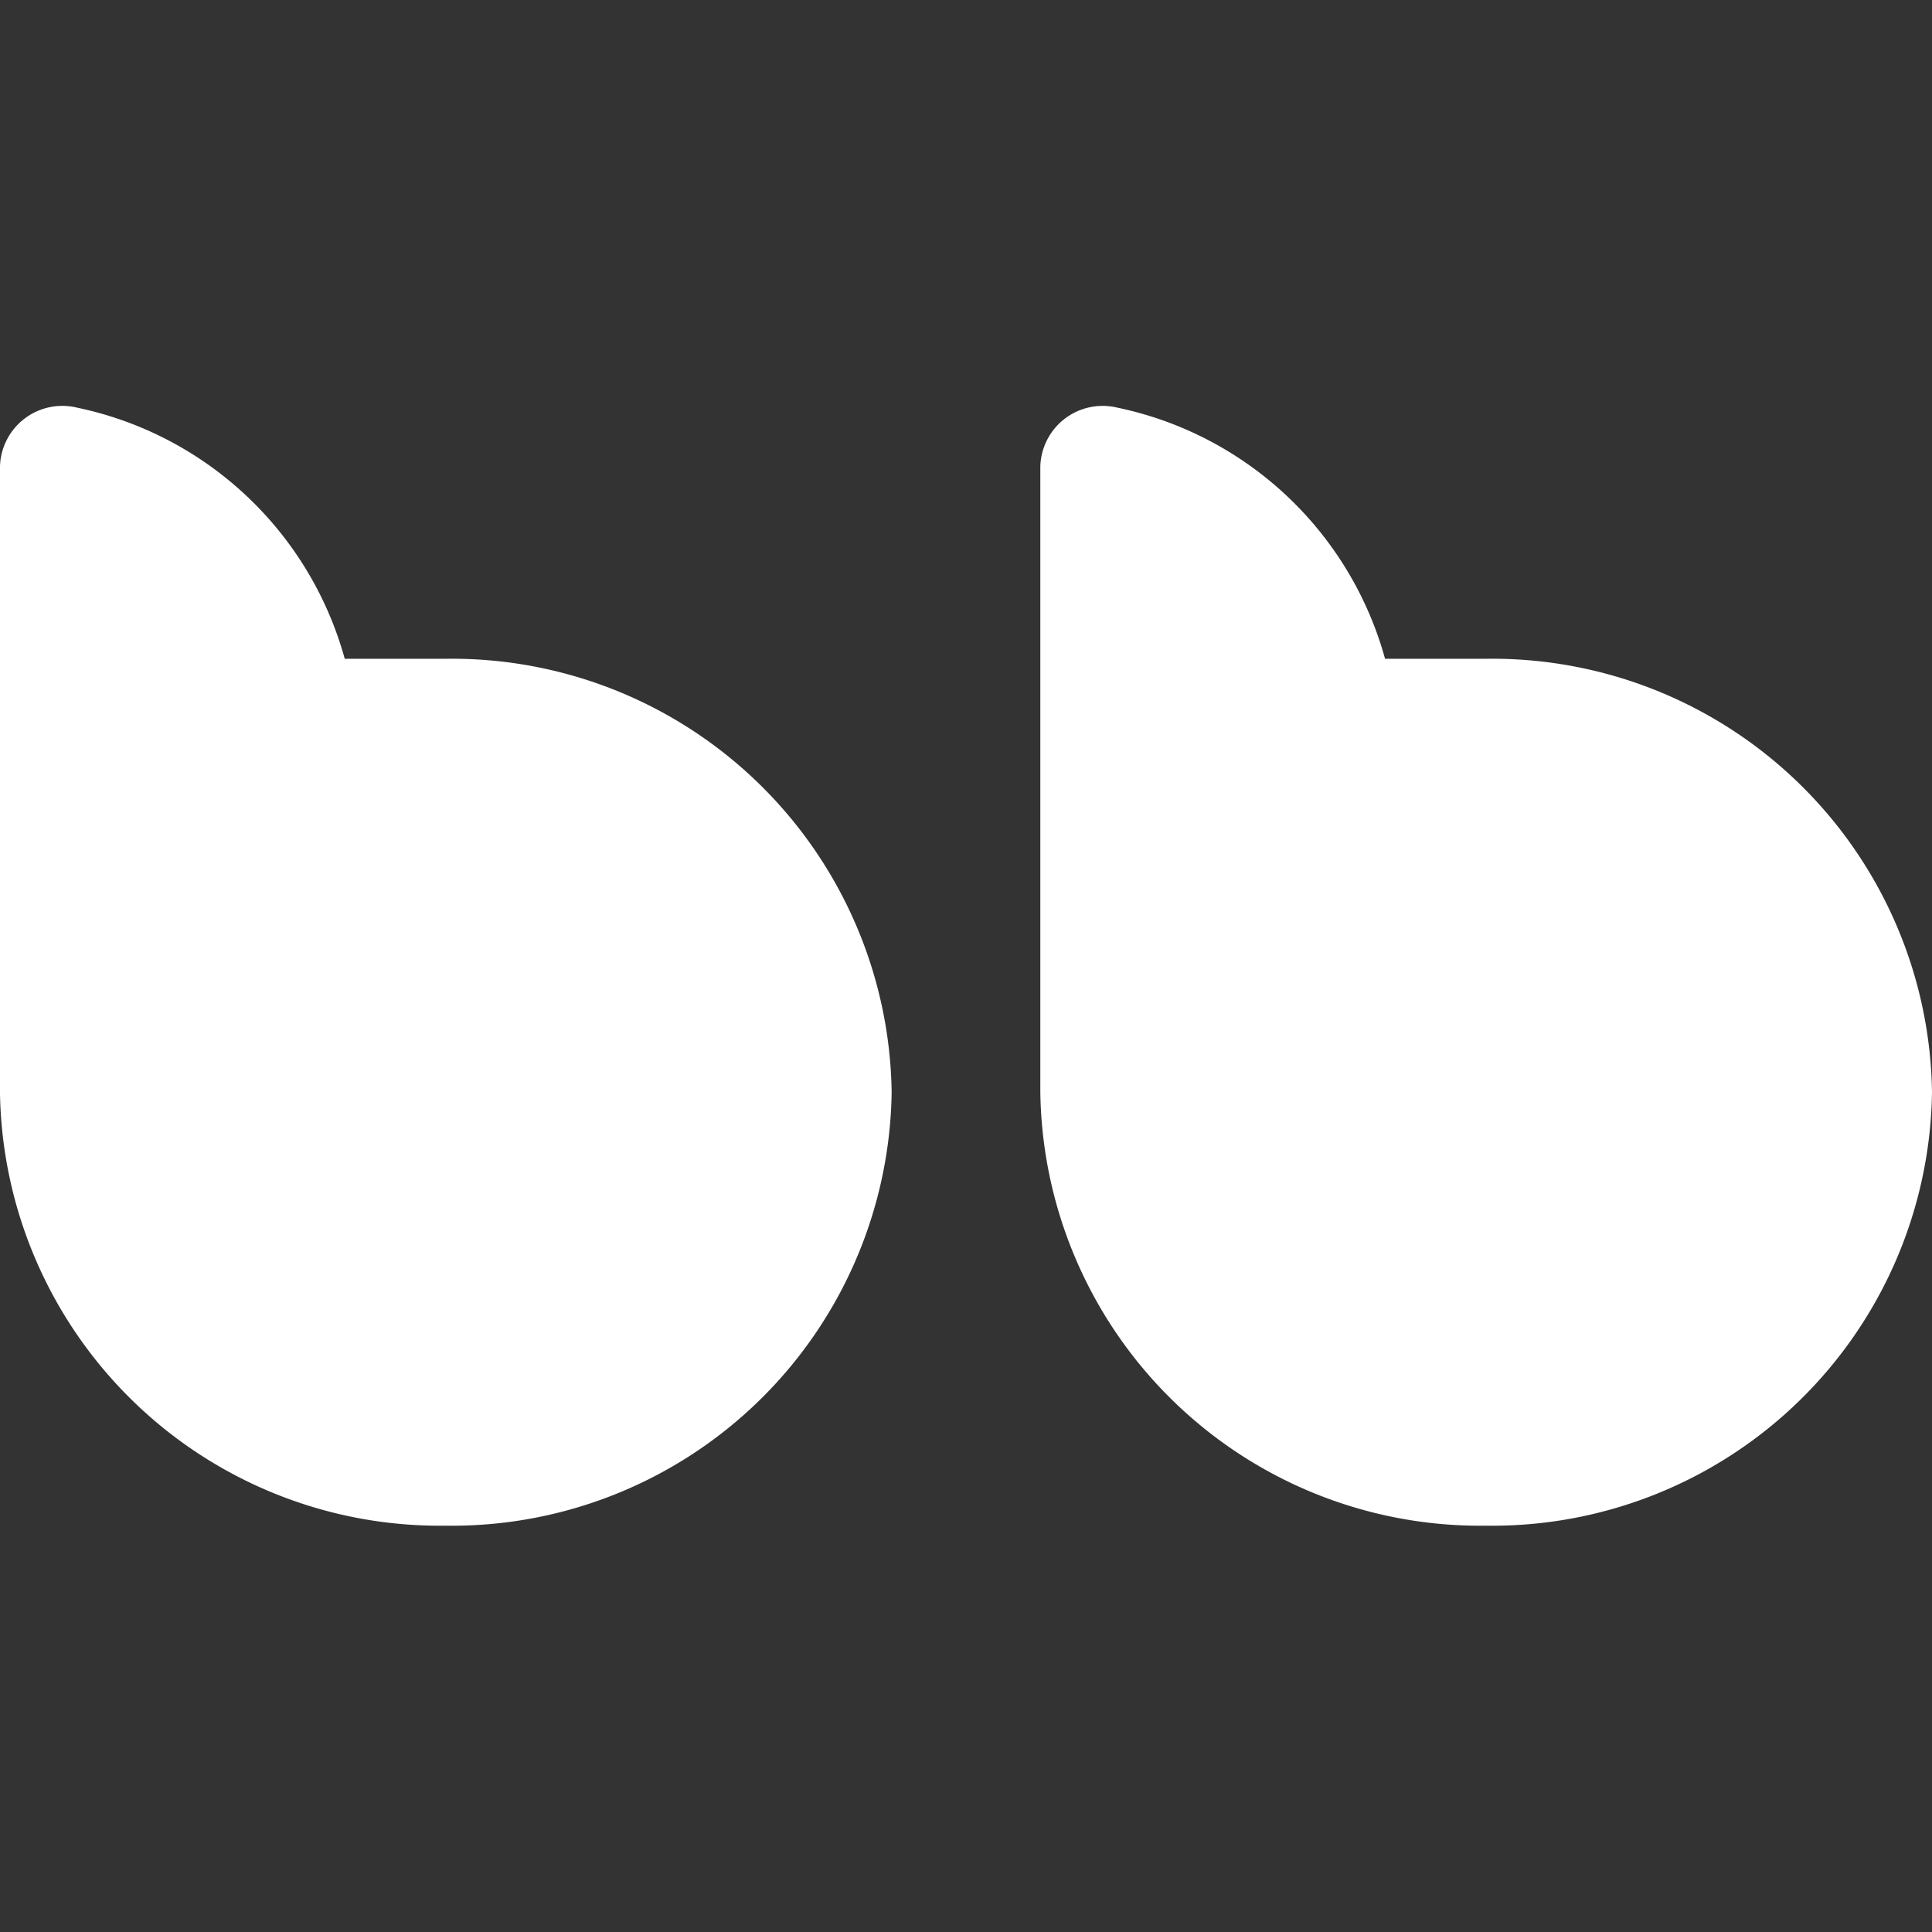
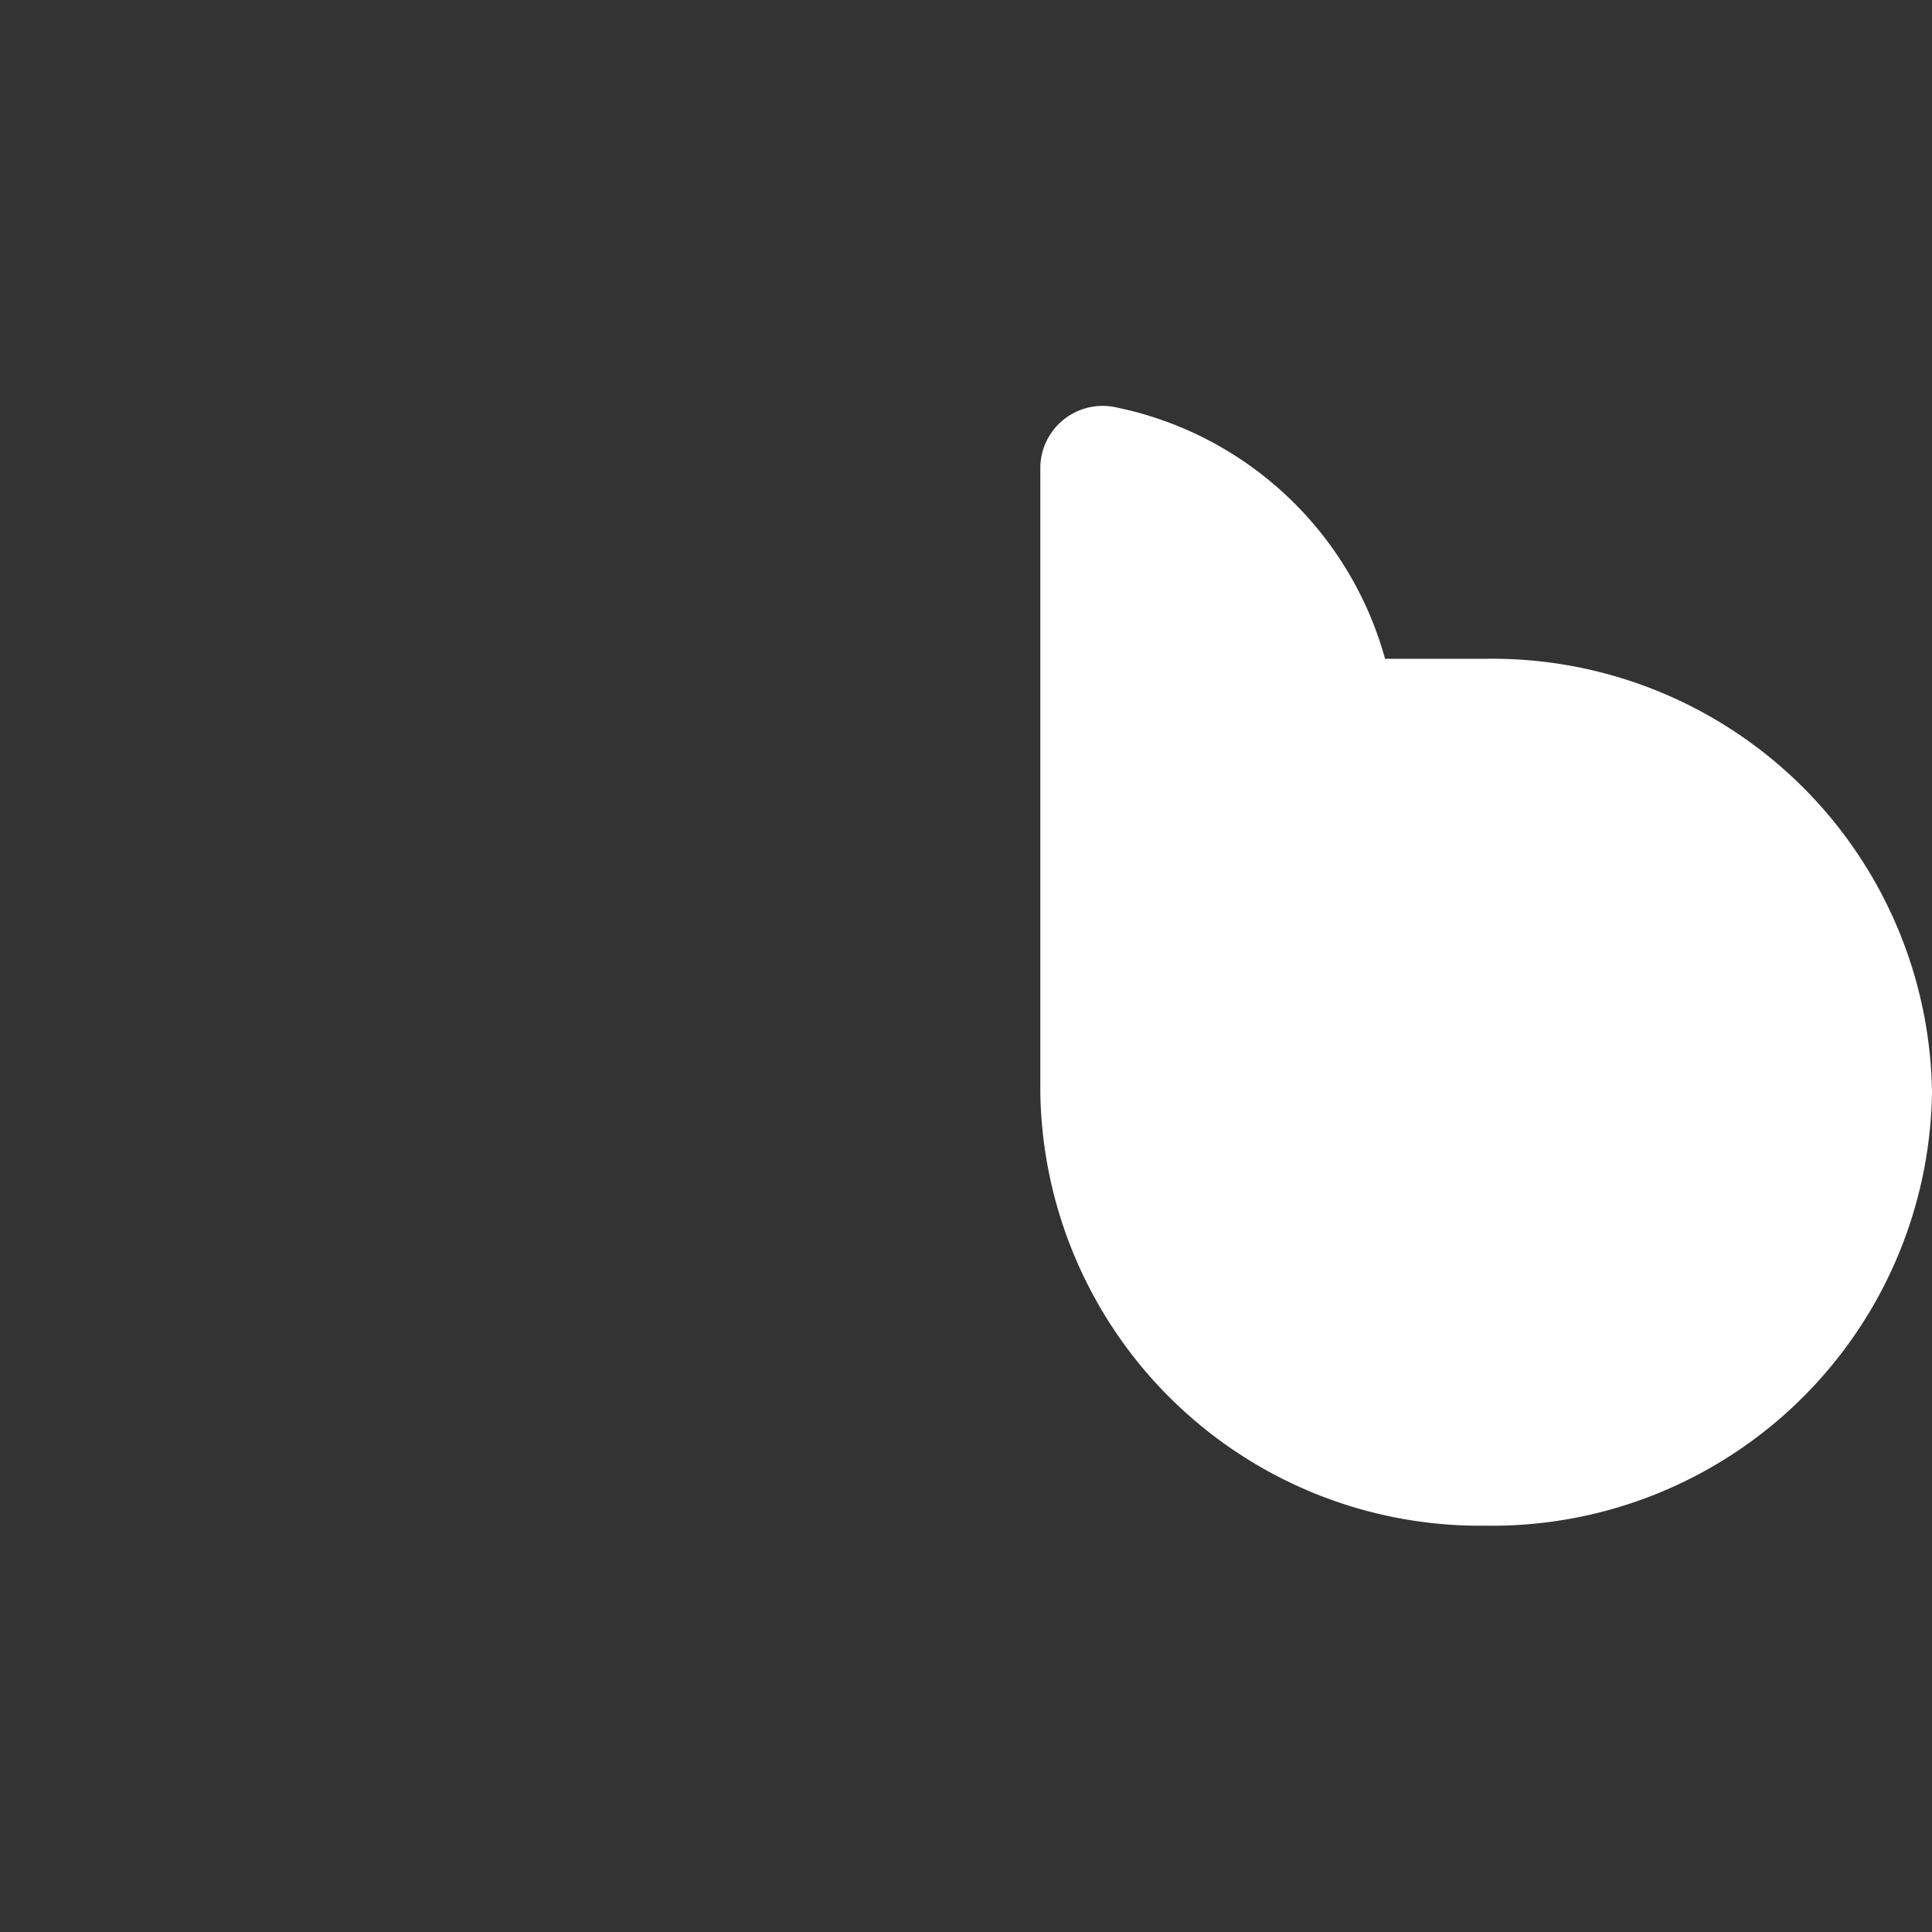
<svg xmlns="http://www.w3.org/2000/svg" width="80.001" height="80" viewBox="0 0 80.001 80">
  <rect x="0" y="0" width="80.001" height="80" fill="#333333" stroke="none" />
  <g id="Groupe_14948" data-name="Groupe 14948" transform="translate(-11020.215 571.463)">
    <g id="Groupe_14948-2" data-name="Groupe 14948">
-       <path id="Tracé_5069" data-name="Tracé 5069" d="M11038.677-544.184h-4.187a14.589,14.589,0,0,0-11.089-10.4,2.583,2.583,0,0,0-3.187,2.446v25.9a18.212,18.212,0,0,0,18.462,17.951,18.211,18.211,0,0,0,18.461-17.951A18.211,18.211,0,0,0,11038.677-544.184Z" fill="#fff" />
      <path id="Tracé_5070" data-name="Tracé 5070" d="M11081.755-544.184h-4.187a14.591,14.591,0,0,0-11.09-10.4,2.582,2.582,0,0,0-3.185,2.446v25.9a18.211,18.211,0,0,0,18.462,17.951,18.212,18.212,0,0,0,18.461-17.951A18.212,18.212,0,0,0,11081.755-544.184Z" fill="#fff" />
    </g>
-     <rect id="Rectangle_5004" data-name="Rectangle 5004" width="80" height="80" transform="translate(11020.216 -571.463)" fill="none" />
  </g>
</svg>